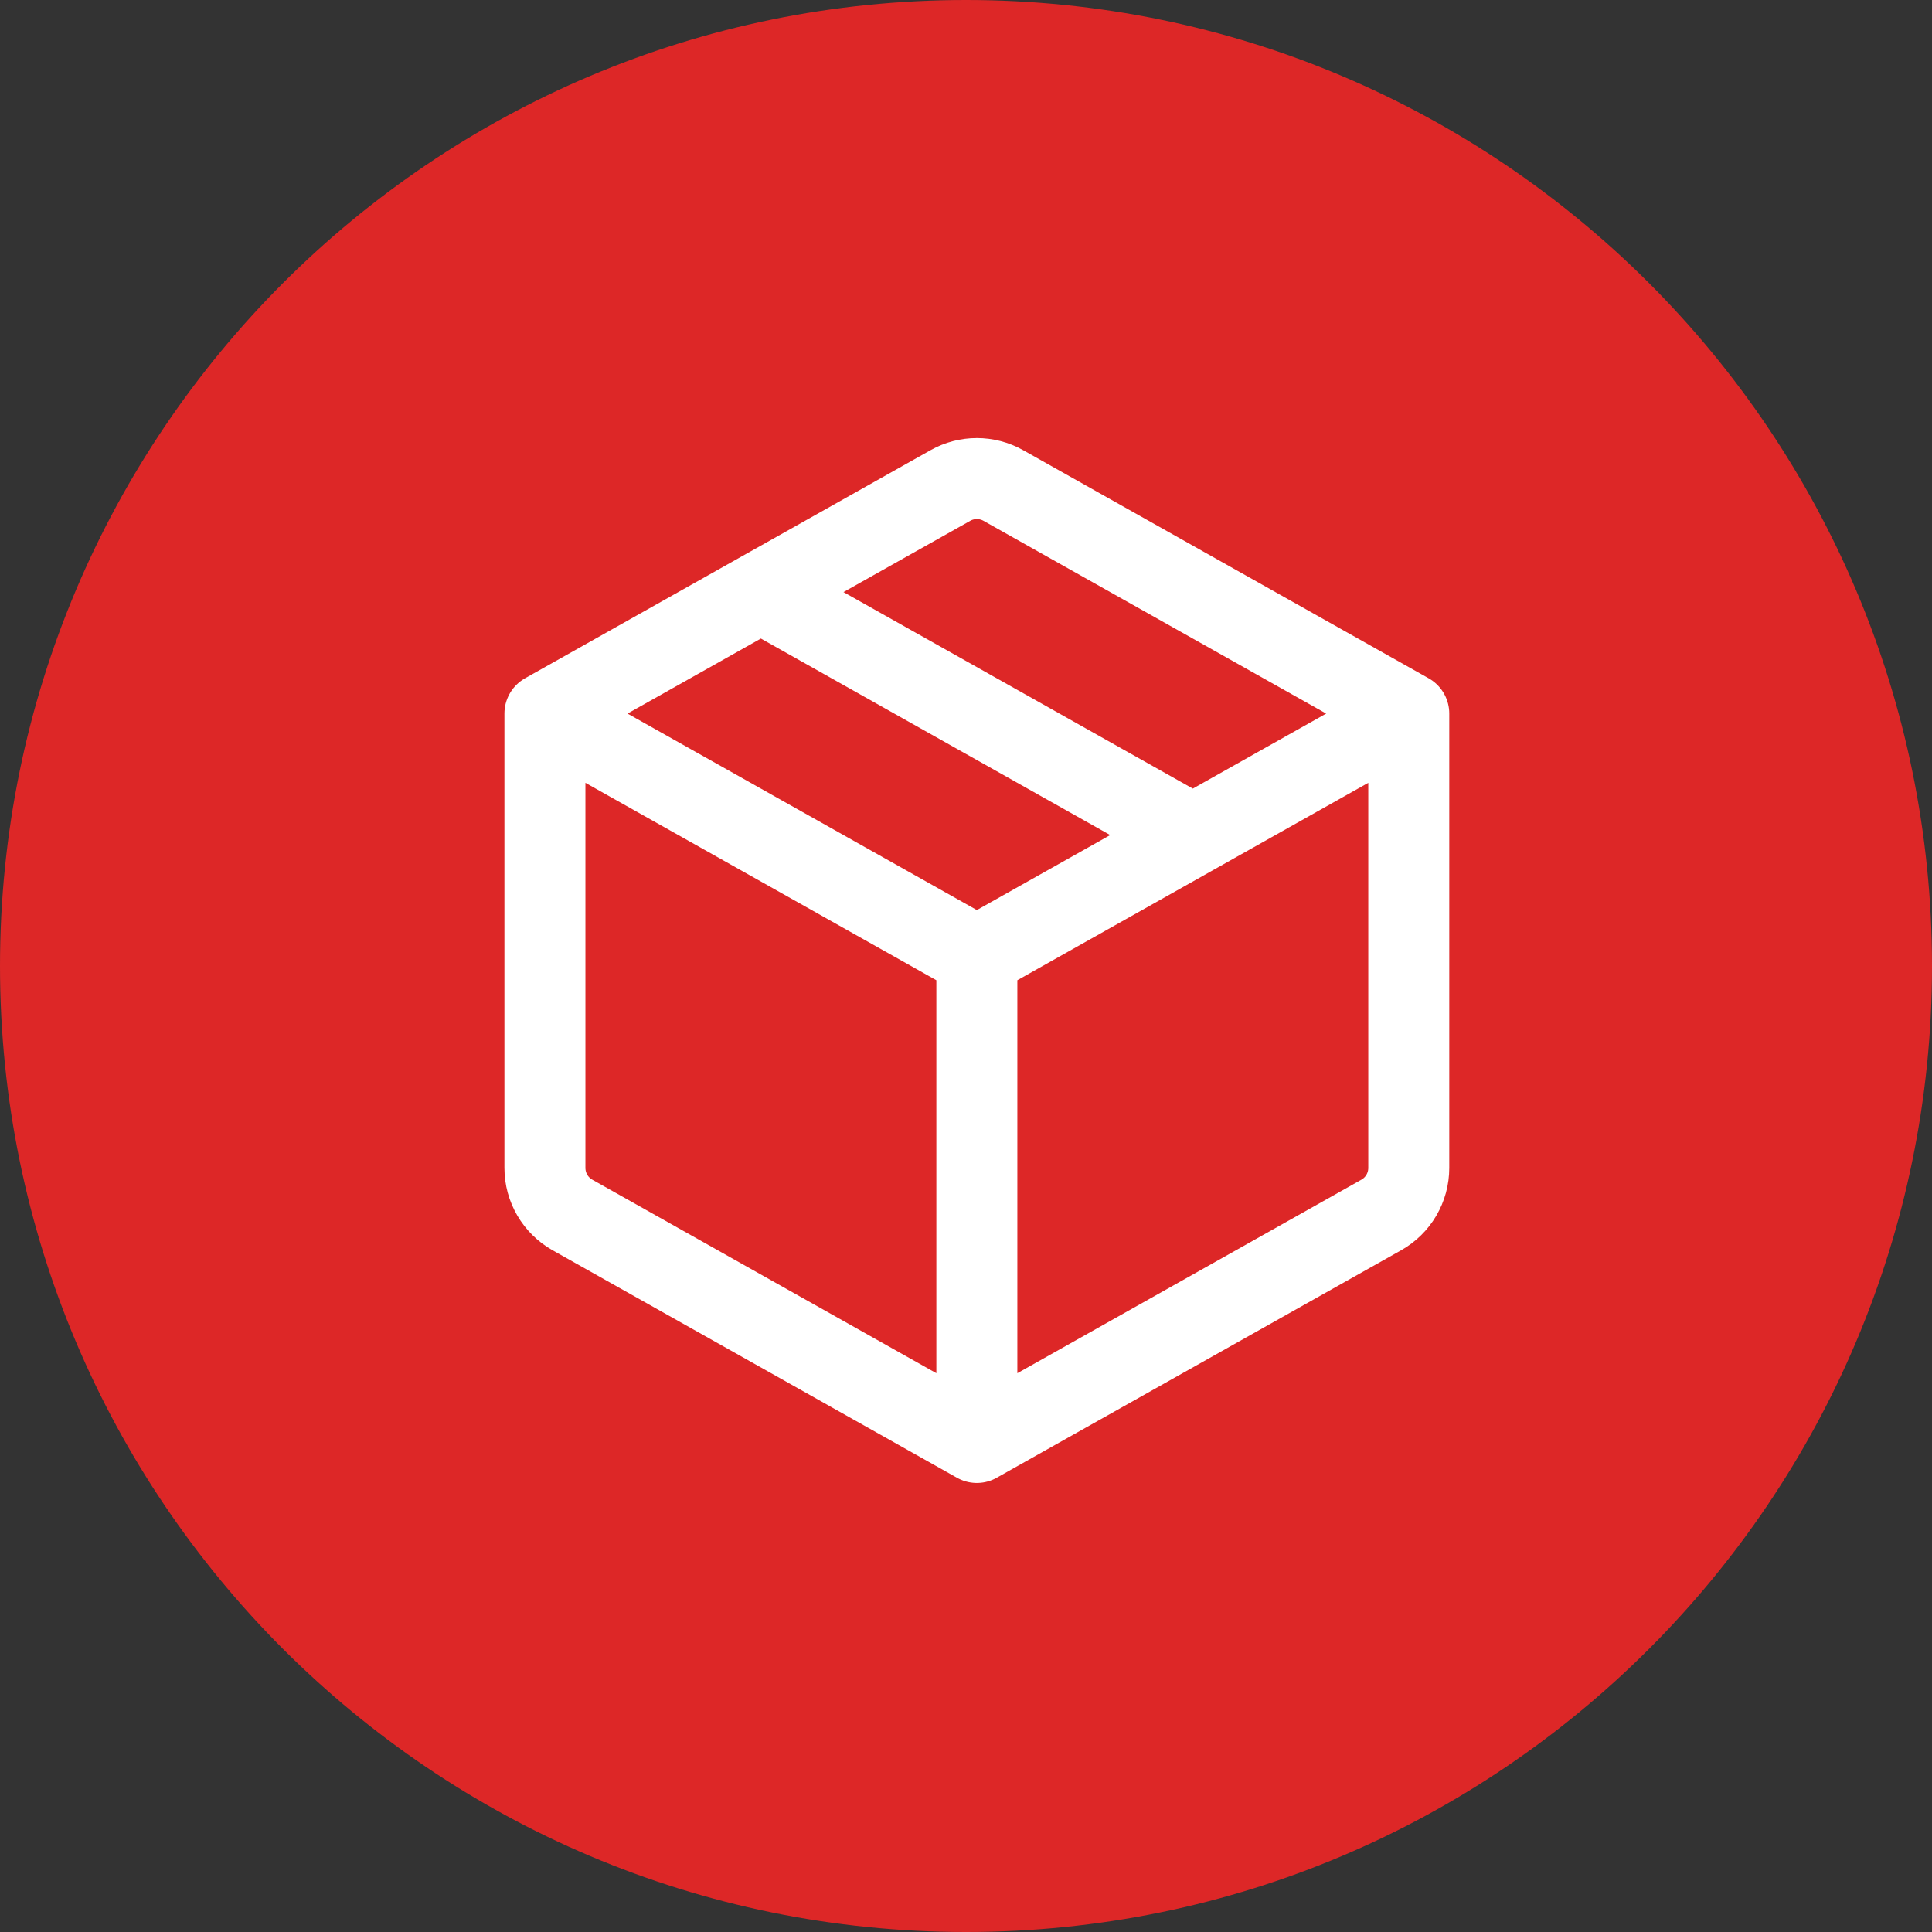
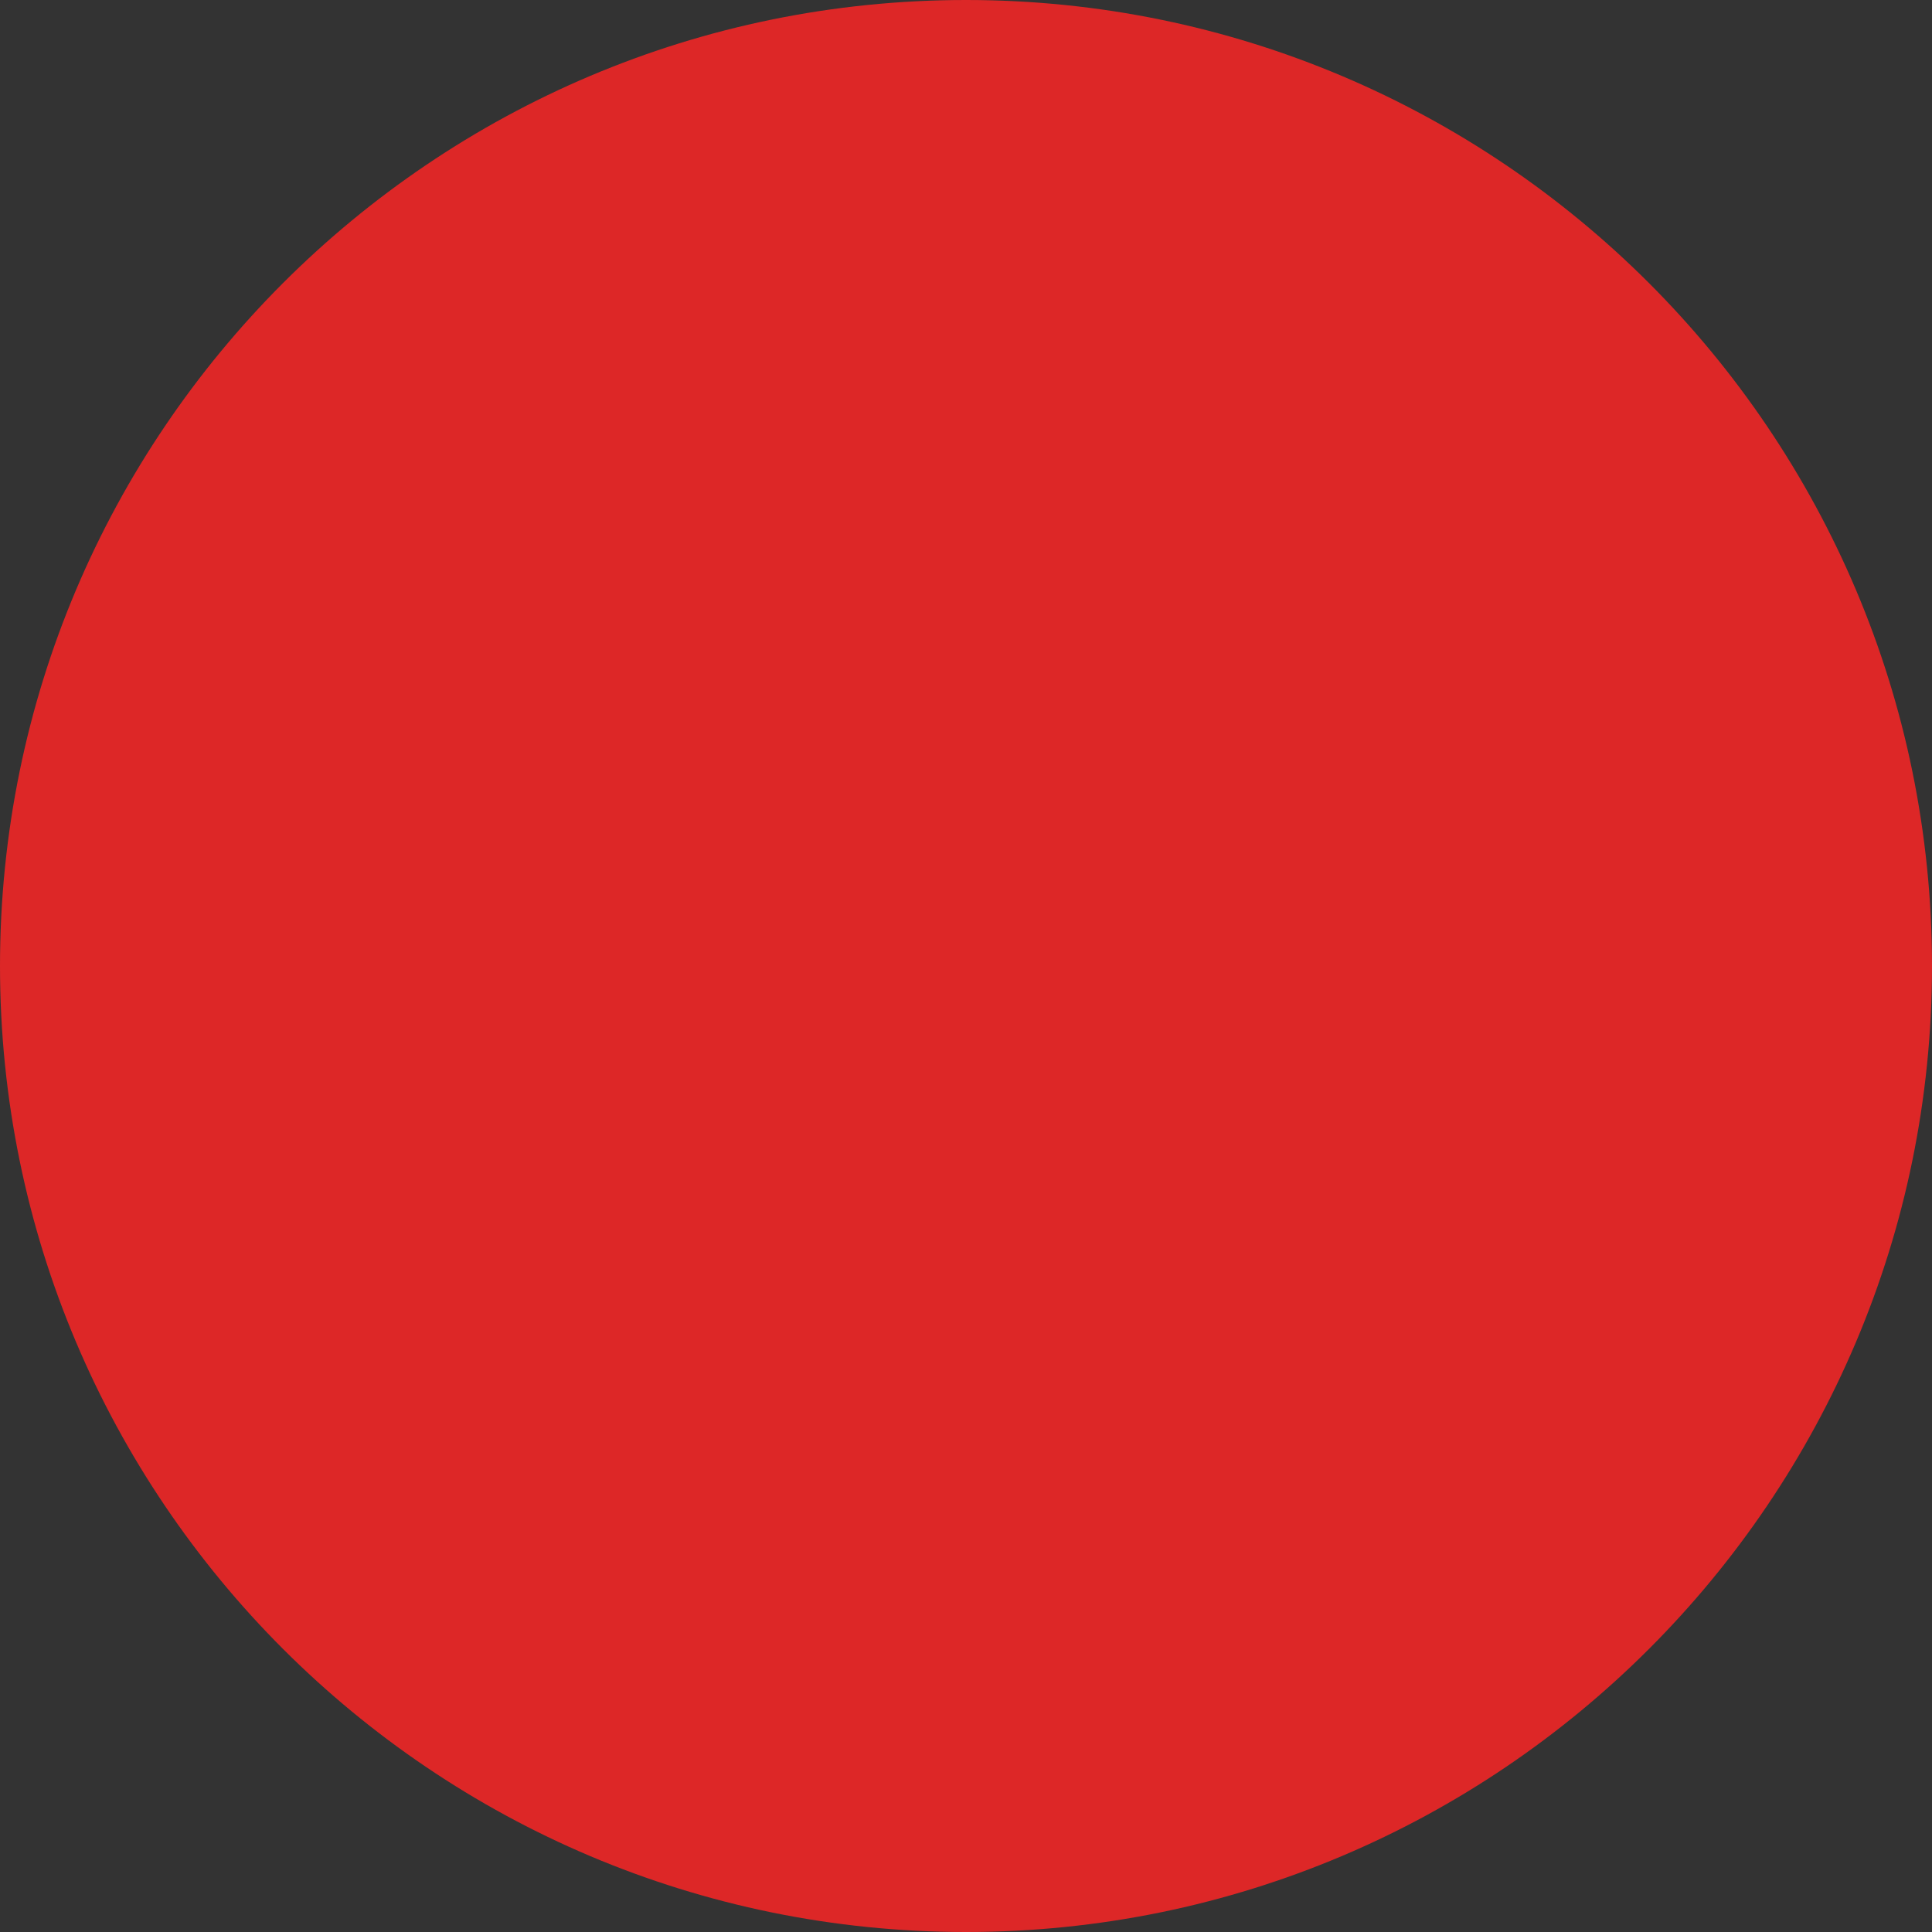
<svg xmlns="http://www.w3.org/2000/svg" width="78" height="78" viewBox="0 0 78 78" fill="none">
  <rect x="0" y="0" width="78" height="78" fill="#333333" stroke="none" />
  <path d="M39 0C17.472 0 0 17.472 0 39C0 60.528 17.472 78 39 78C60.528 78 78 60.528 78 39C78 17.472 60.528 0 39 0Z" fill="#DD2727" />
-   <path d="M56.876 28.809L40.507 19.601C39.843 19.228 39.033 19.228 38.37 19.601L30.719 23.904M56.876 28.809V47.152C56.876 47.94 56.452 48.666 55.765 49.052L39.438 58.236M56.876 28.809L48.157 33.714M39.438 58.236L23.111 49.052C22.425 48.666 22 47.94 22 47.152V28.809M39.438 58.236V38.618M22 28.809L39.438 38.618M22 28.809L30.719 23.904M39.438 38.618L48.157 33.714M48.157 33.714L30.719 23.904" stroke="white" stroke-width="3.27" stroke-linecap="round" stroke-linejoin="round" />
</svg>